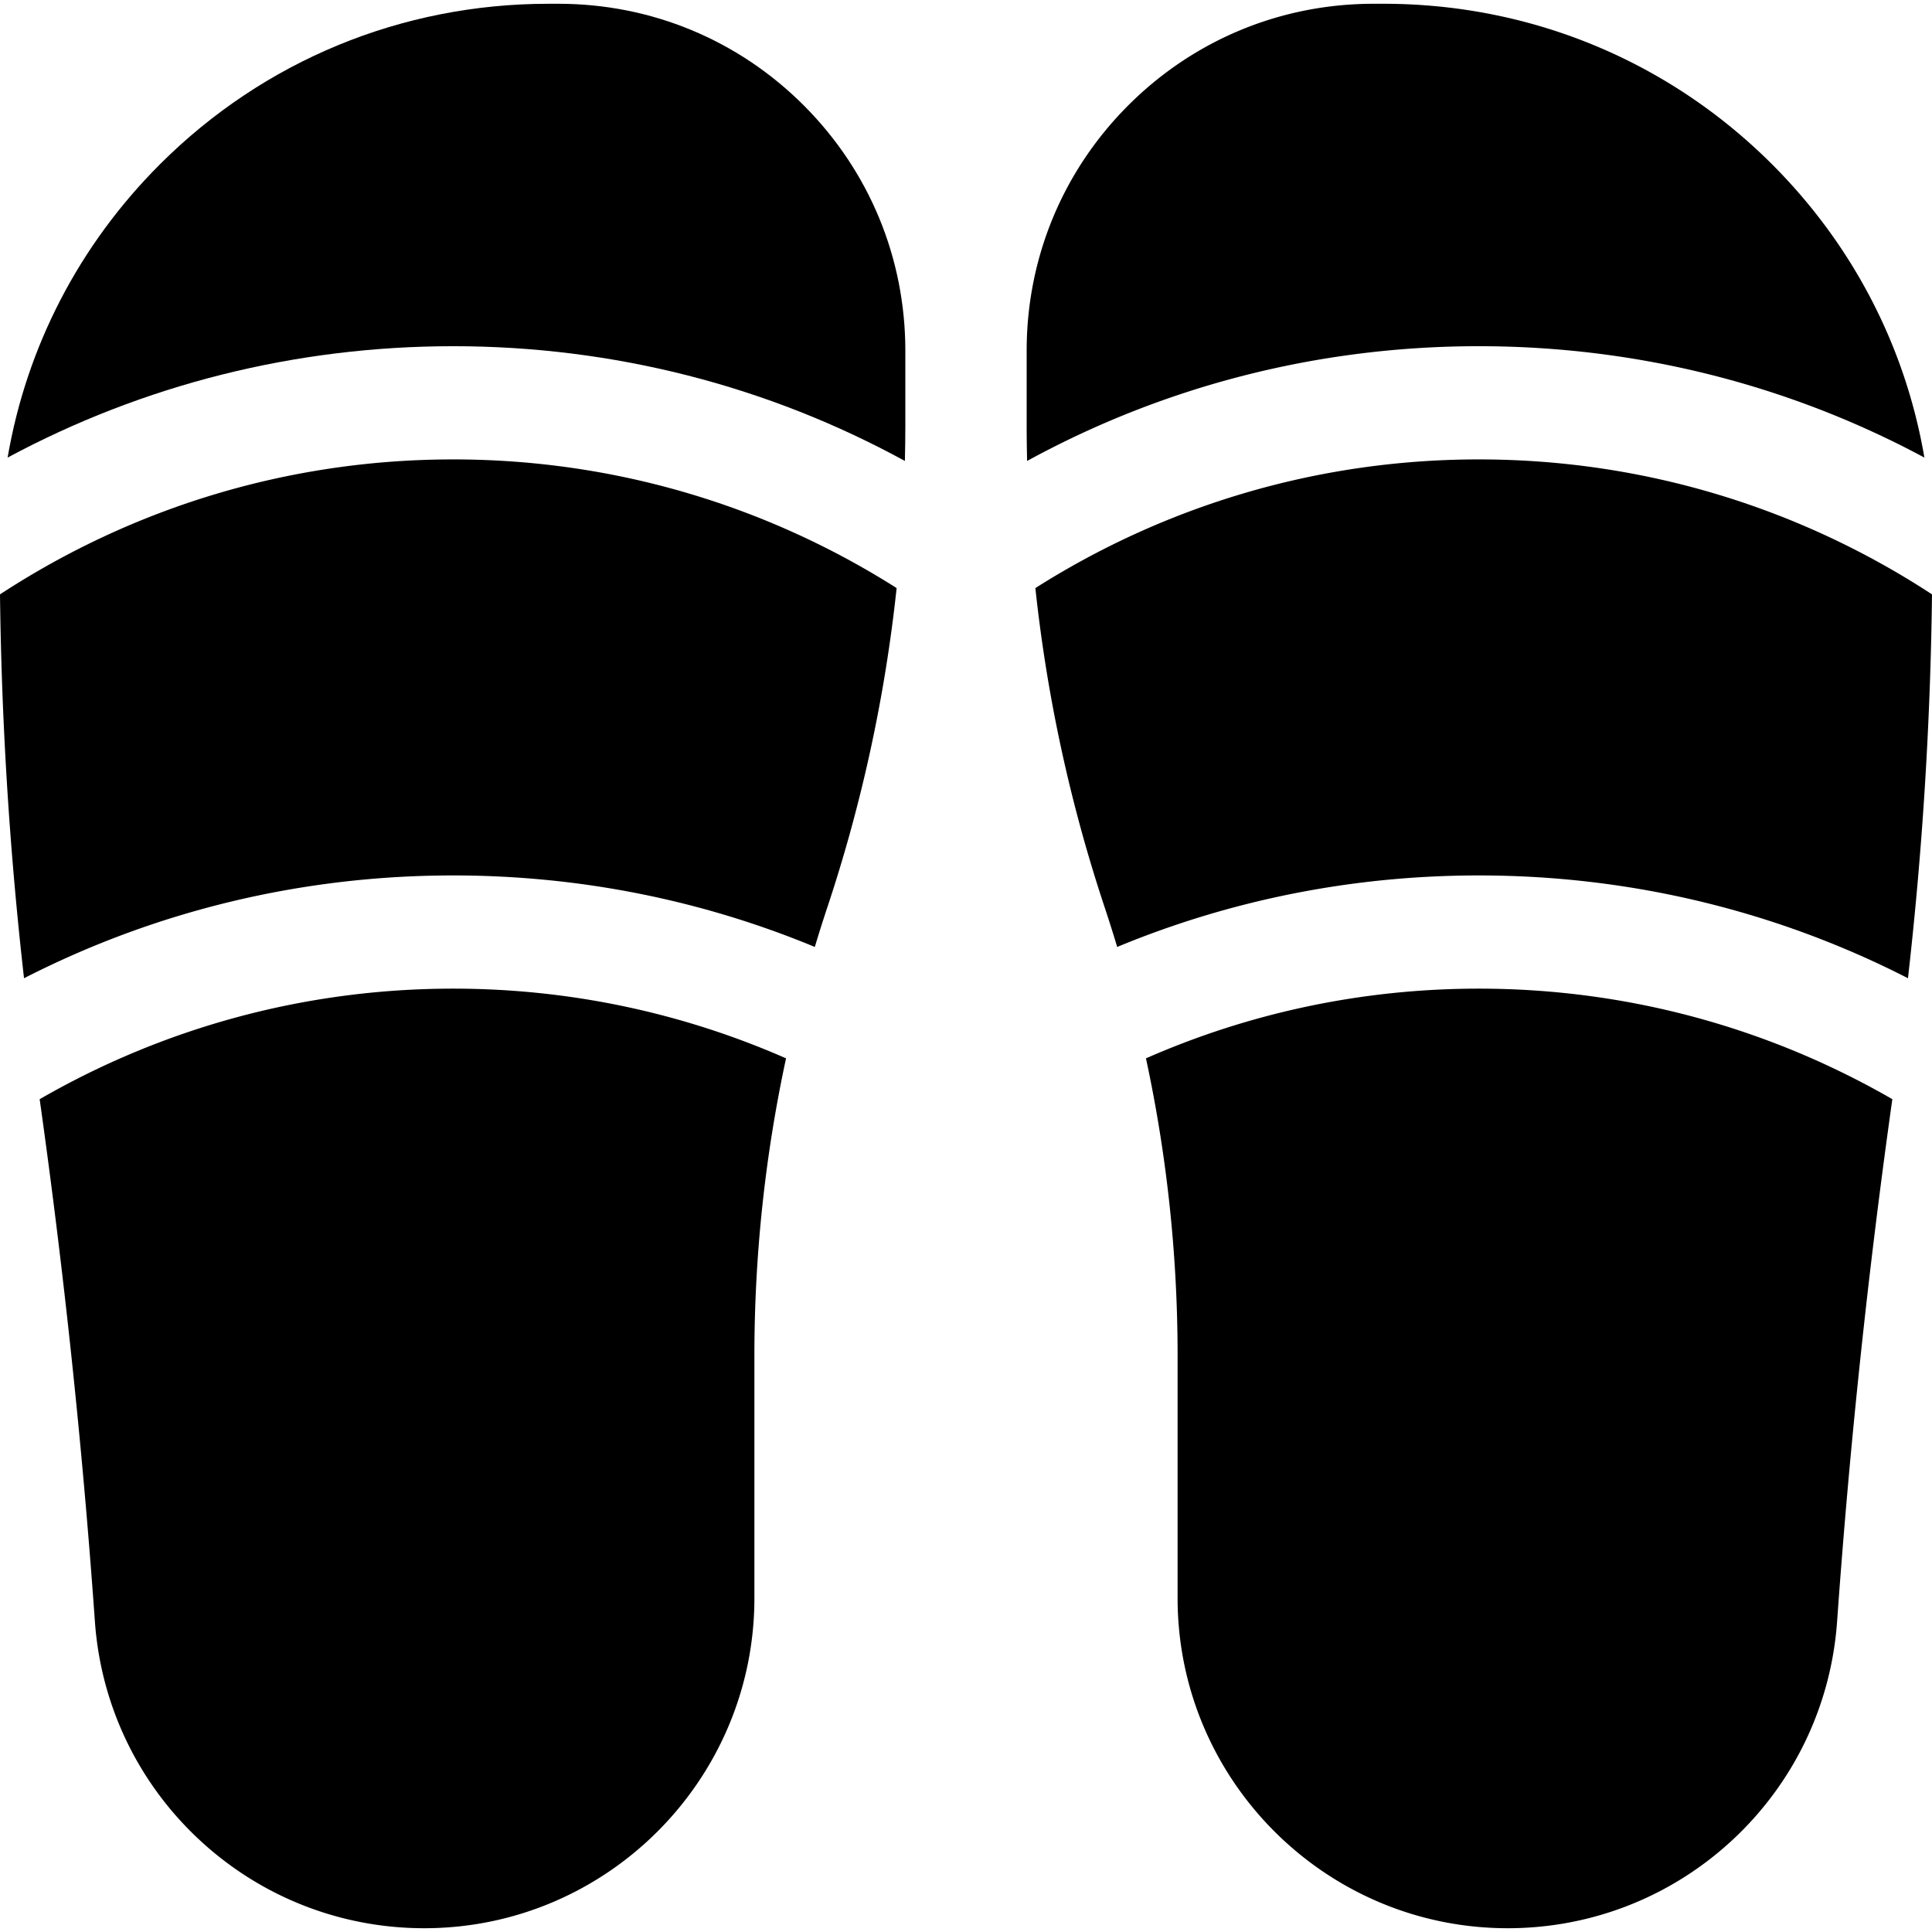
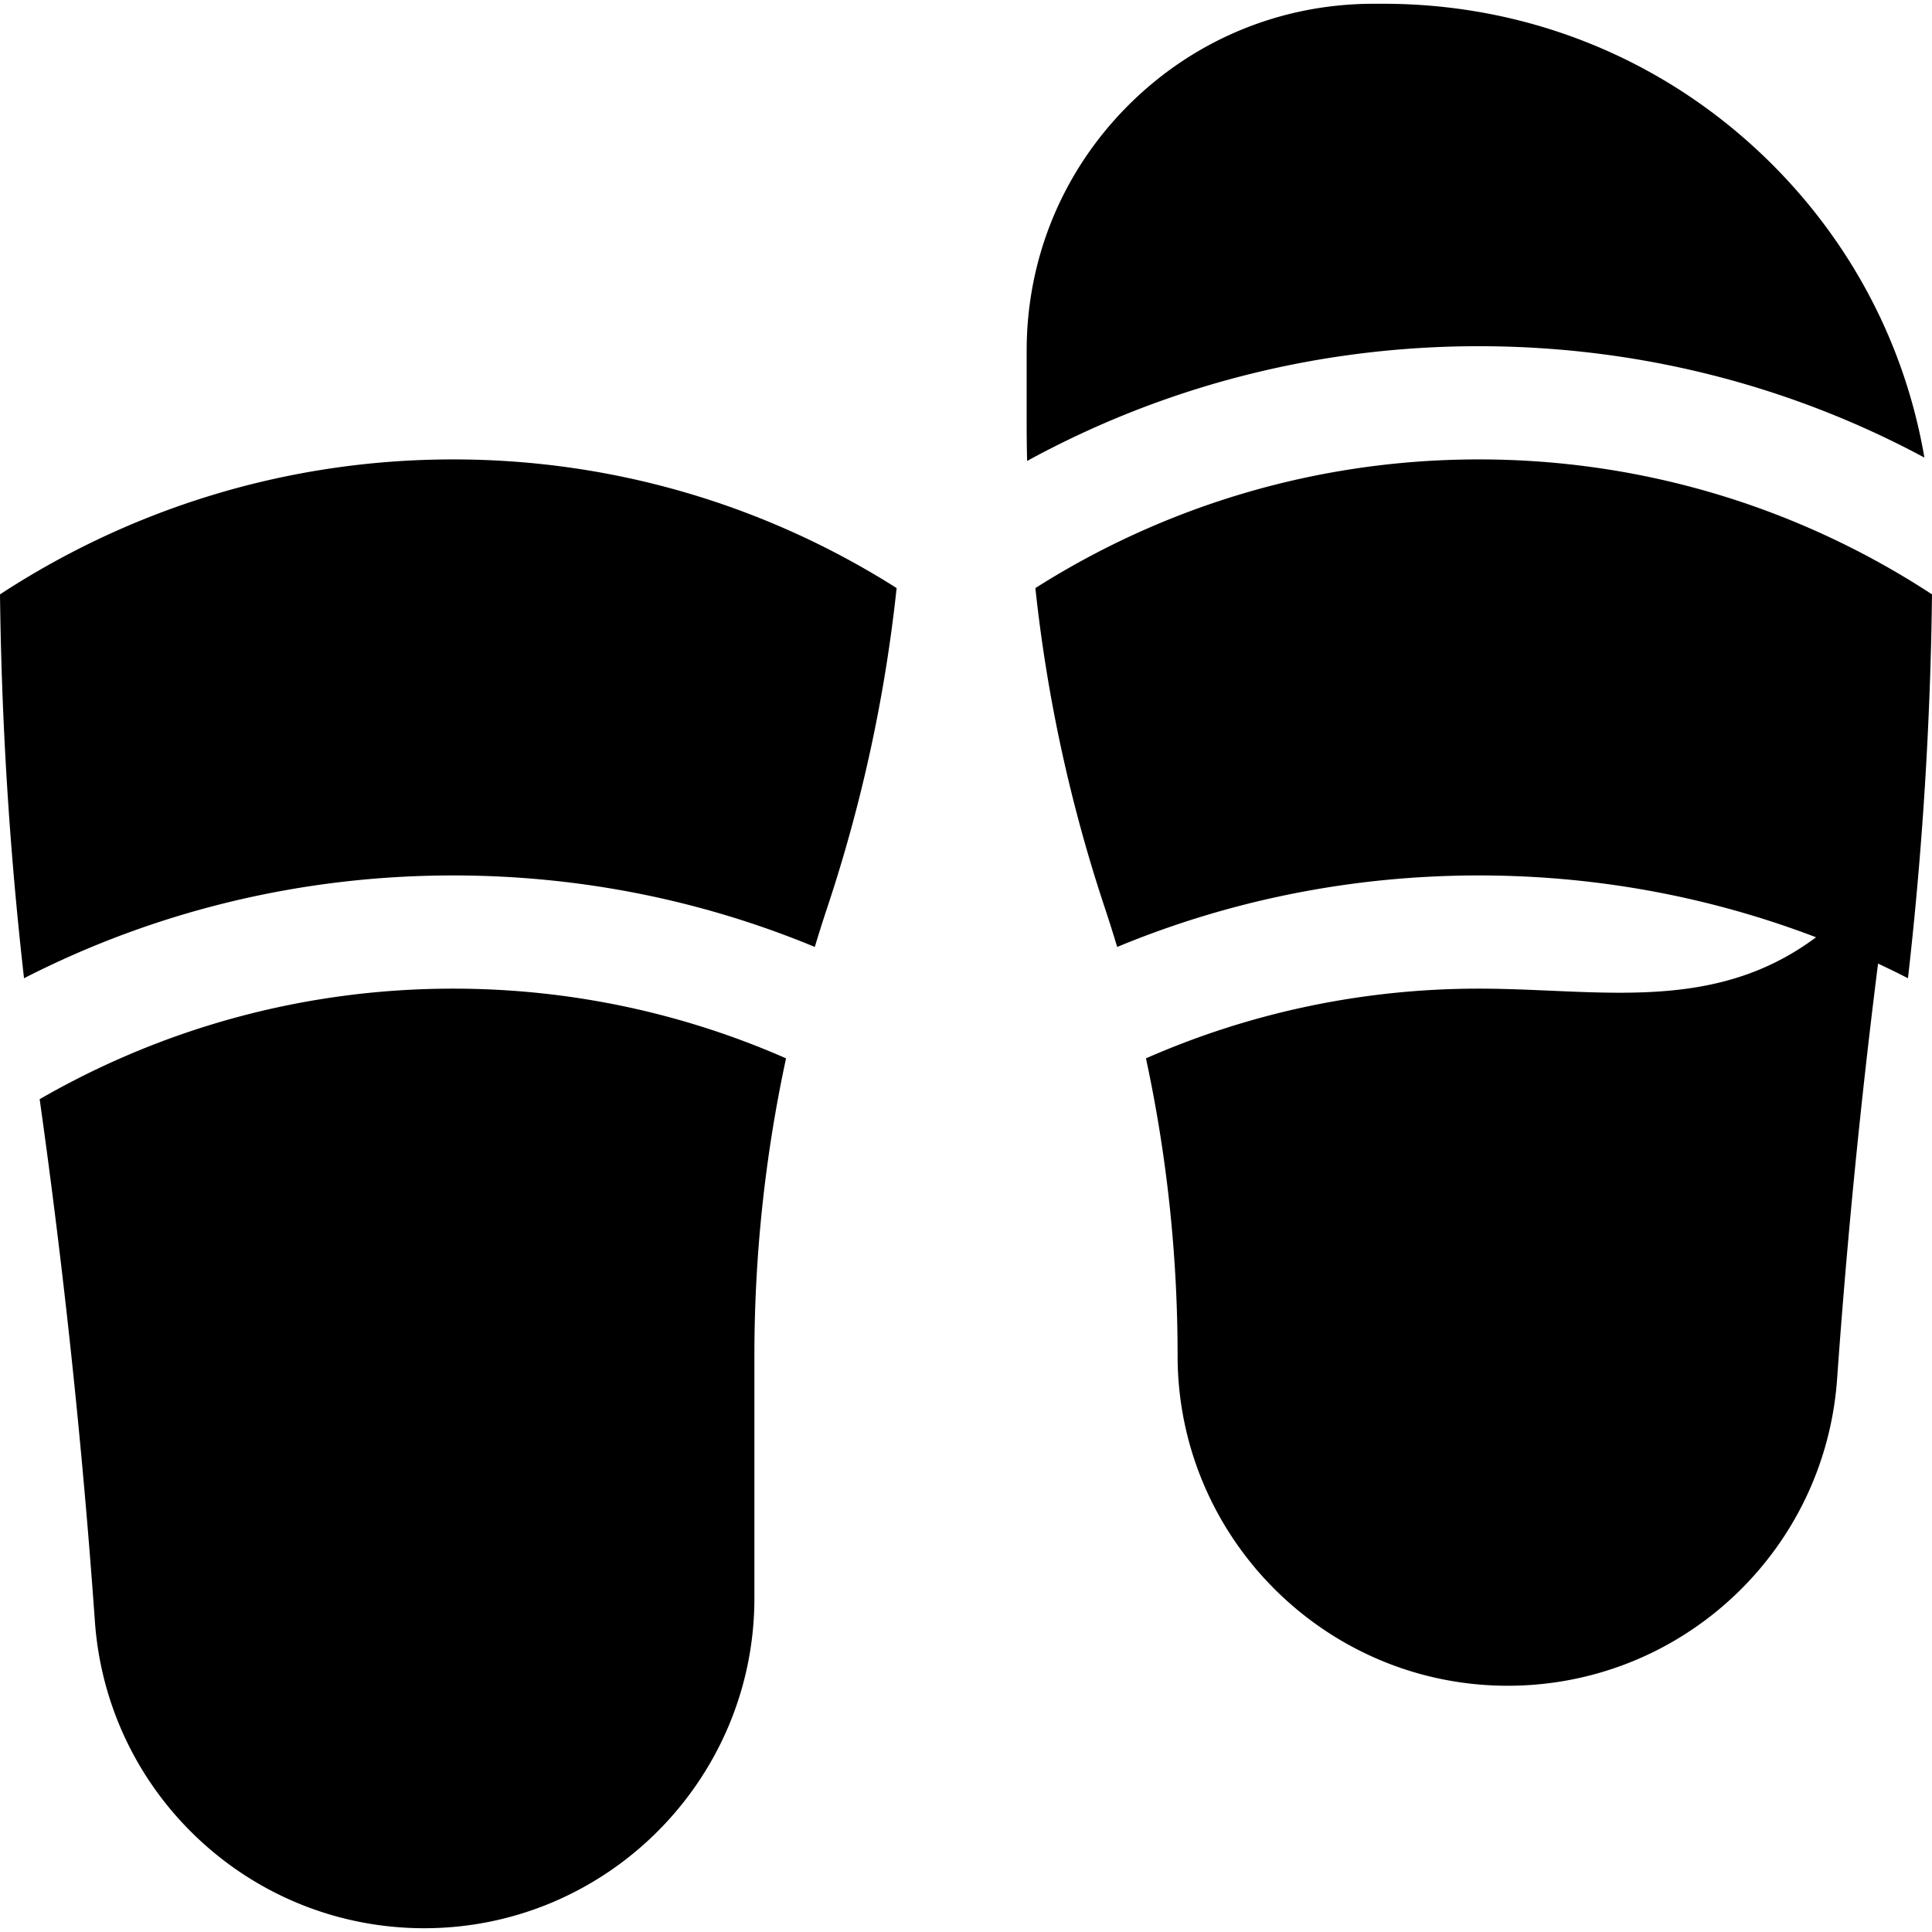
<svg xmlns="http://www.w3.org/2000/svg" version="1.1" width="512" height="512" x="0" y="0" viewBox="0 0 512 512" style="enable-background:new 0 0 512 512" xml:space="preserve">
  <g>
-     <path d="M303.691 280.473a374.155 374.155 0 0 1 8.385 78.773v64.258c0 48.243 39.248 87.494 87.491 87.496h.007c22.199 0 43.374-8.331 59.621-23.459 16.25-15.129 26.07-35.657 27.652-57.798l.103-1.435a2016.564 2016.564 0 0 1 14.54-137.011C469.204 272.672 431.778 262 391.903 262c-31.355 0-61.194 6.601-88.212 18.473zM274.385 155.846a404.1 404.1 0 0 0 18.459 84.897 379.505 379.505 0 0 1 3.224 10.209C326.044 238.519 358.472 232 391.903 232c40.202 0 78.949 9.438 113.73 27.243A1004.571 1004.571 0 0 0 512 157.513c-34.554-22.602-75.815-35.765-120.097-35.765-43.185 0-83.497 12.516-117.518 34.098z" fill="#000000" opacity="1" data-original="#000000" />
+     <path d="M303.691 280.473a374.155 374.155 0 0 1 8.385 78.773c0 48.243 39.248 87.494 87.491 87.496h.007c22.199 0 43.374-8.331 59.621-23.459 16.25-15.129 26.07-35.657 27.652-57.798l.103-1.435a2016.564 2016.564 0 0 1 14.54-137.011C469.204 272.672 431.778 262 391.903 262c-31.355 0-61.194 6.601-88.212 18.473zM274.385 155.846a404.1 404.1 0 0 0 18.459 84.897 379.505 379.505 0 0 1 3.224 10.209C326.044 238.519 358.472 232 391.903 232c40.202 0 78.949 9.438 113.73 27.243A1004.571 1004.571 0 0 0 512 157.513c-34.554-22.602-75.815-35.765-120.097-35.765-43.185 0-83.497 12.516-117.518 34.098z" fill="#000000" opacity="1" data-original="#000000" />
    <path d="M391.903 91.748c41.884 0 82.194 10.235 118.079 29.514-5.018-29.334-18.942-56.342-40.44-77.794C442.105 16.091 405.575 1.009 366.678 1h-2.675c-24.553 0-47.636 9.561-64.998 26.922-17.365 17.365-26.929 40.456-26.929 65.018v19.815c0 3.138.047 6.272.119 9.404 36.294-19.851 77.186-30.411 119.708-30.411zM208.309 280.473a374.155 374.155 0 0 0-8.385 78.773v64.258c0 48.243-39.248 87.494-87.491 87.496h-.007c-22.199 0-43.374-8.331-59.621-23.459-16.25-15.129-26.07-35.657-27.652-57.798l-.103-1.435a2016.564 2016.564 0 0 0-14.54-137.011C42.796 272.672 80.222 262 120.097 262c31.355 0 61.194 6.601 88.212 18.473zM237.615 155.846a404.1 404.1 0 0 1-18.459 84.897 379.505 379.505 0 0 0-3.224 10.209C185.956 238.519 153.528 232 120.097 232c-40.202 0-78.949 9.438-113.73 27.243A1004.825 1004.825 0 0 1 0 157.513c34.554-22.602 75.815-35.765 120.097-35.765 43.185 0 83.497 12.516 117.518 34.098z" fill="#000000" opacity="1" data-original="#000000" />
-     <path d="M120.097 91.748c-41.884 0-82.194 10.235-118.079 29.514C7.036 91.928 20.96 64.92 42.458 43.468 69.895 16.091 106.425 1.009 145.322 1h2.675c24.553 0 47.636 9.561 64.998 26.922 17.365 17.365 26.929 40.456 26.929 65.018v19.815c0 3.138-.047 6.272-.119 9.404-36.294-19.851-77.186-30.411-119.708-30.411z" fill="#000000" opacity="1" data-original="#000000" />
  </g>
</svg>